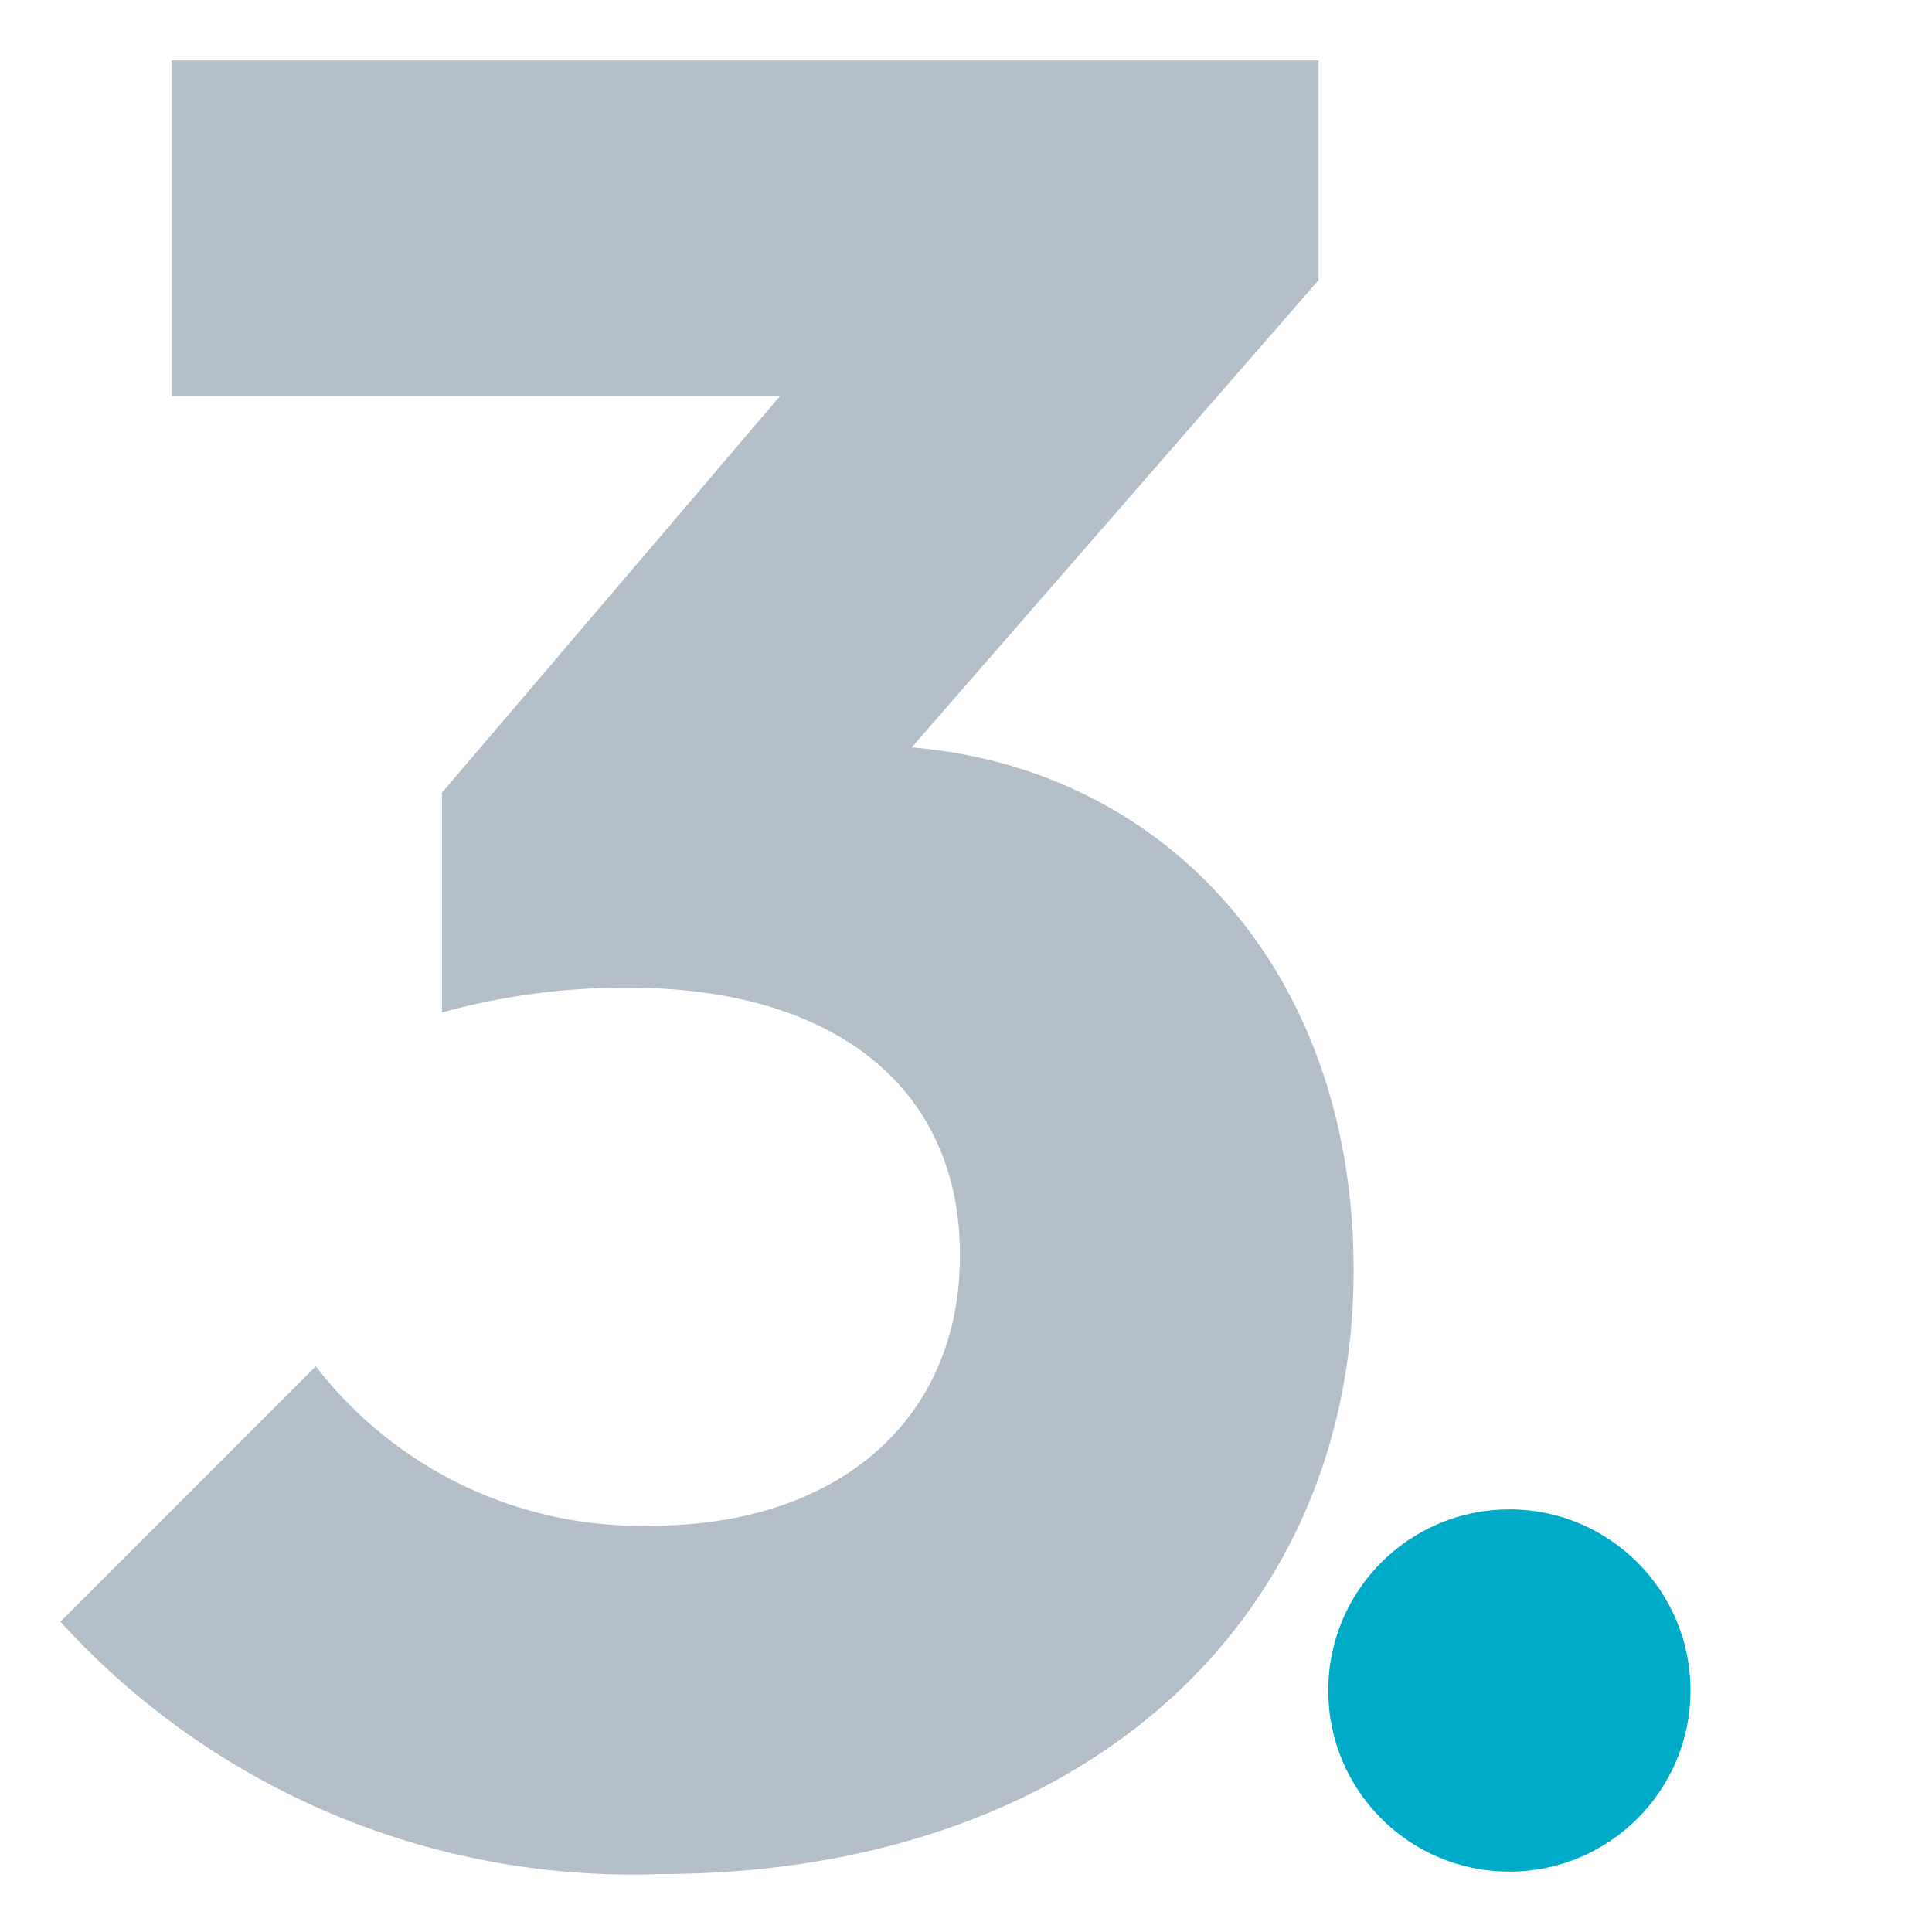
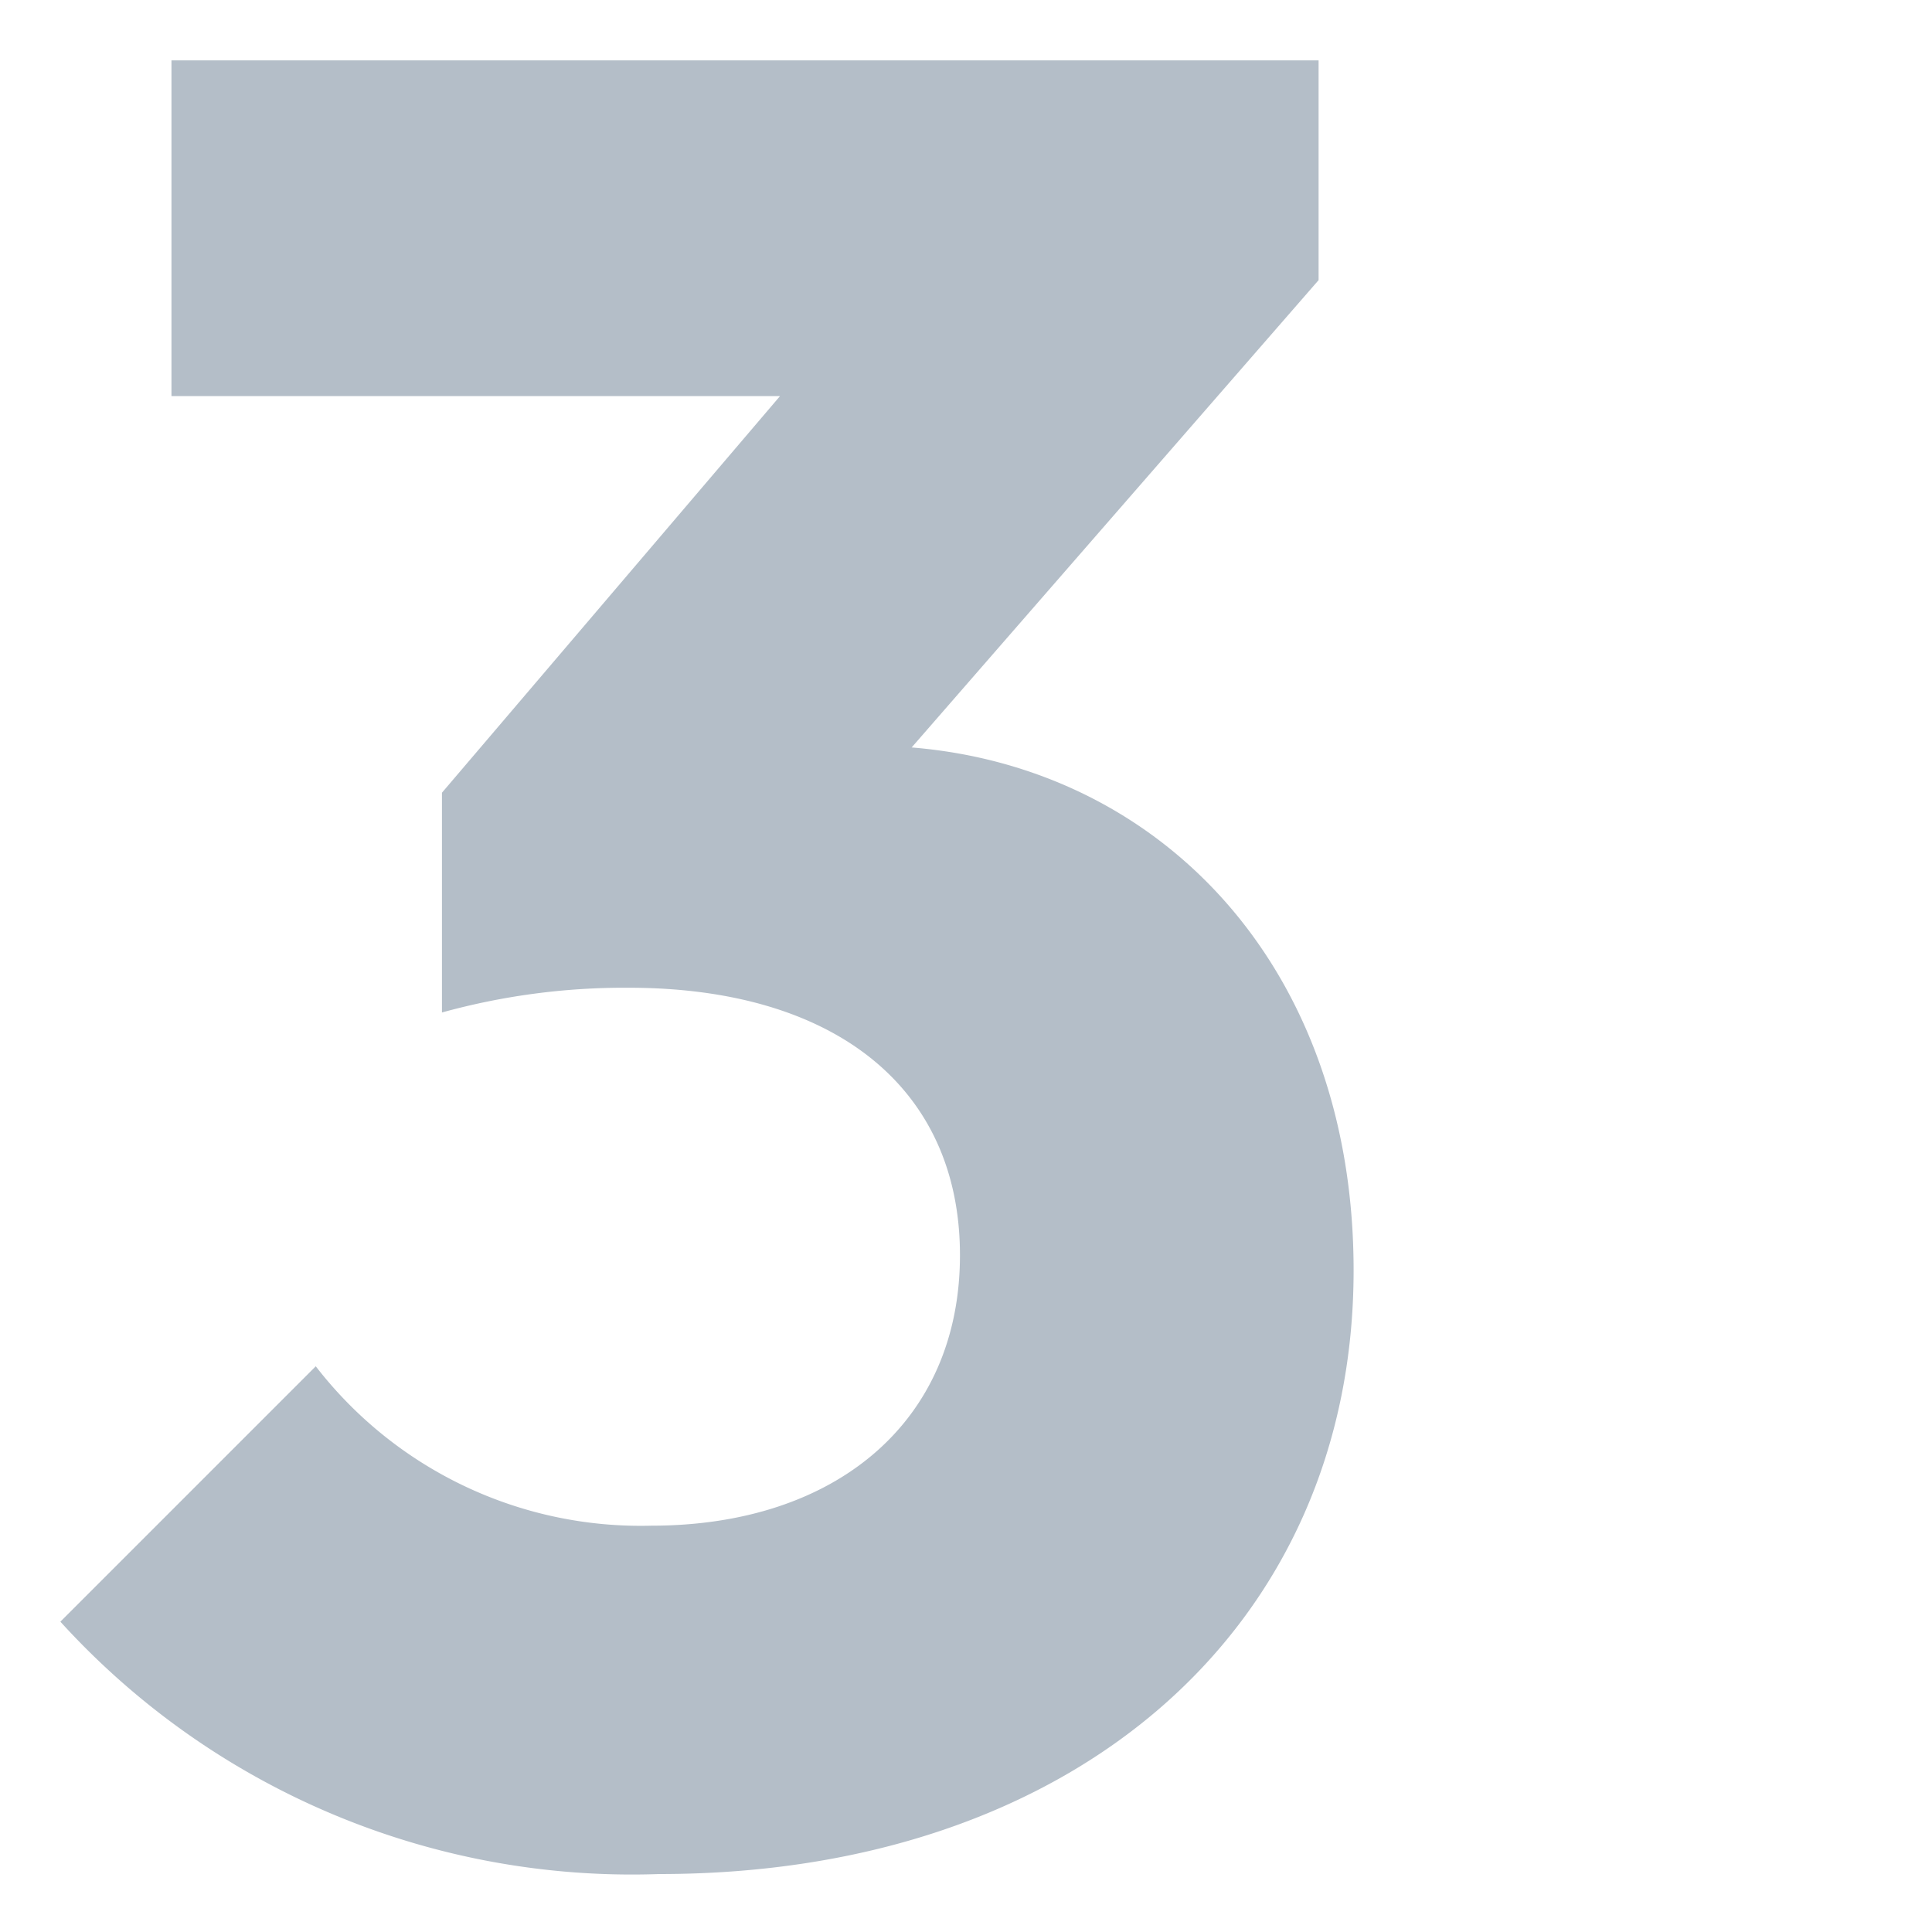
<svg xmlns="http://www.w3.org/2000/svg" viewBox="0 0 32 32">
  <defs>
    <style>.a{fill:#b4bec8;}.b{fill:#00abc8;}</style>
  </defs>
  <title>number-3</title>
  <path class="a" d="M1,26.86l4.23-4.23a6.8,6.8,0,0,0,5.56,2.64c3.05,0,5.11-1.72,5.11-4.48s-2.06-4.43-5.49-4.43a11.34,11.34,0,0,0-3.09.41V13.13l5.6-6.57H2.84V1h19V4.64L15.1,12.38c4.14.34,7.32,3.64,7.32,8.66,0,5.9-4.6,10-11.5,10A12.79,12.79,0,0,1,1,26.86Z" />
-   <circle class="b" cx="25" cy="28" r="3" />
</svg>